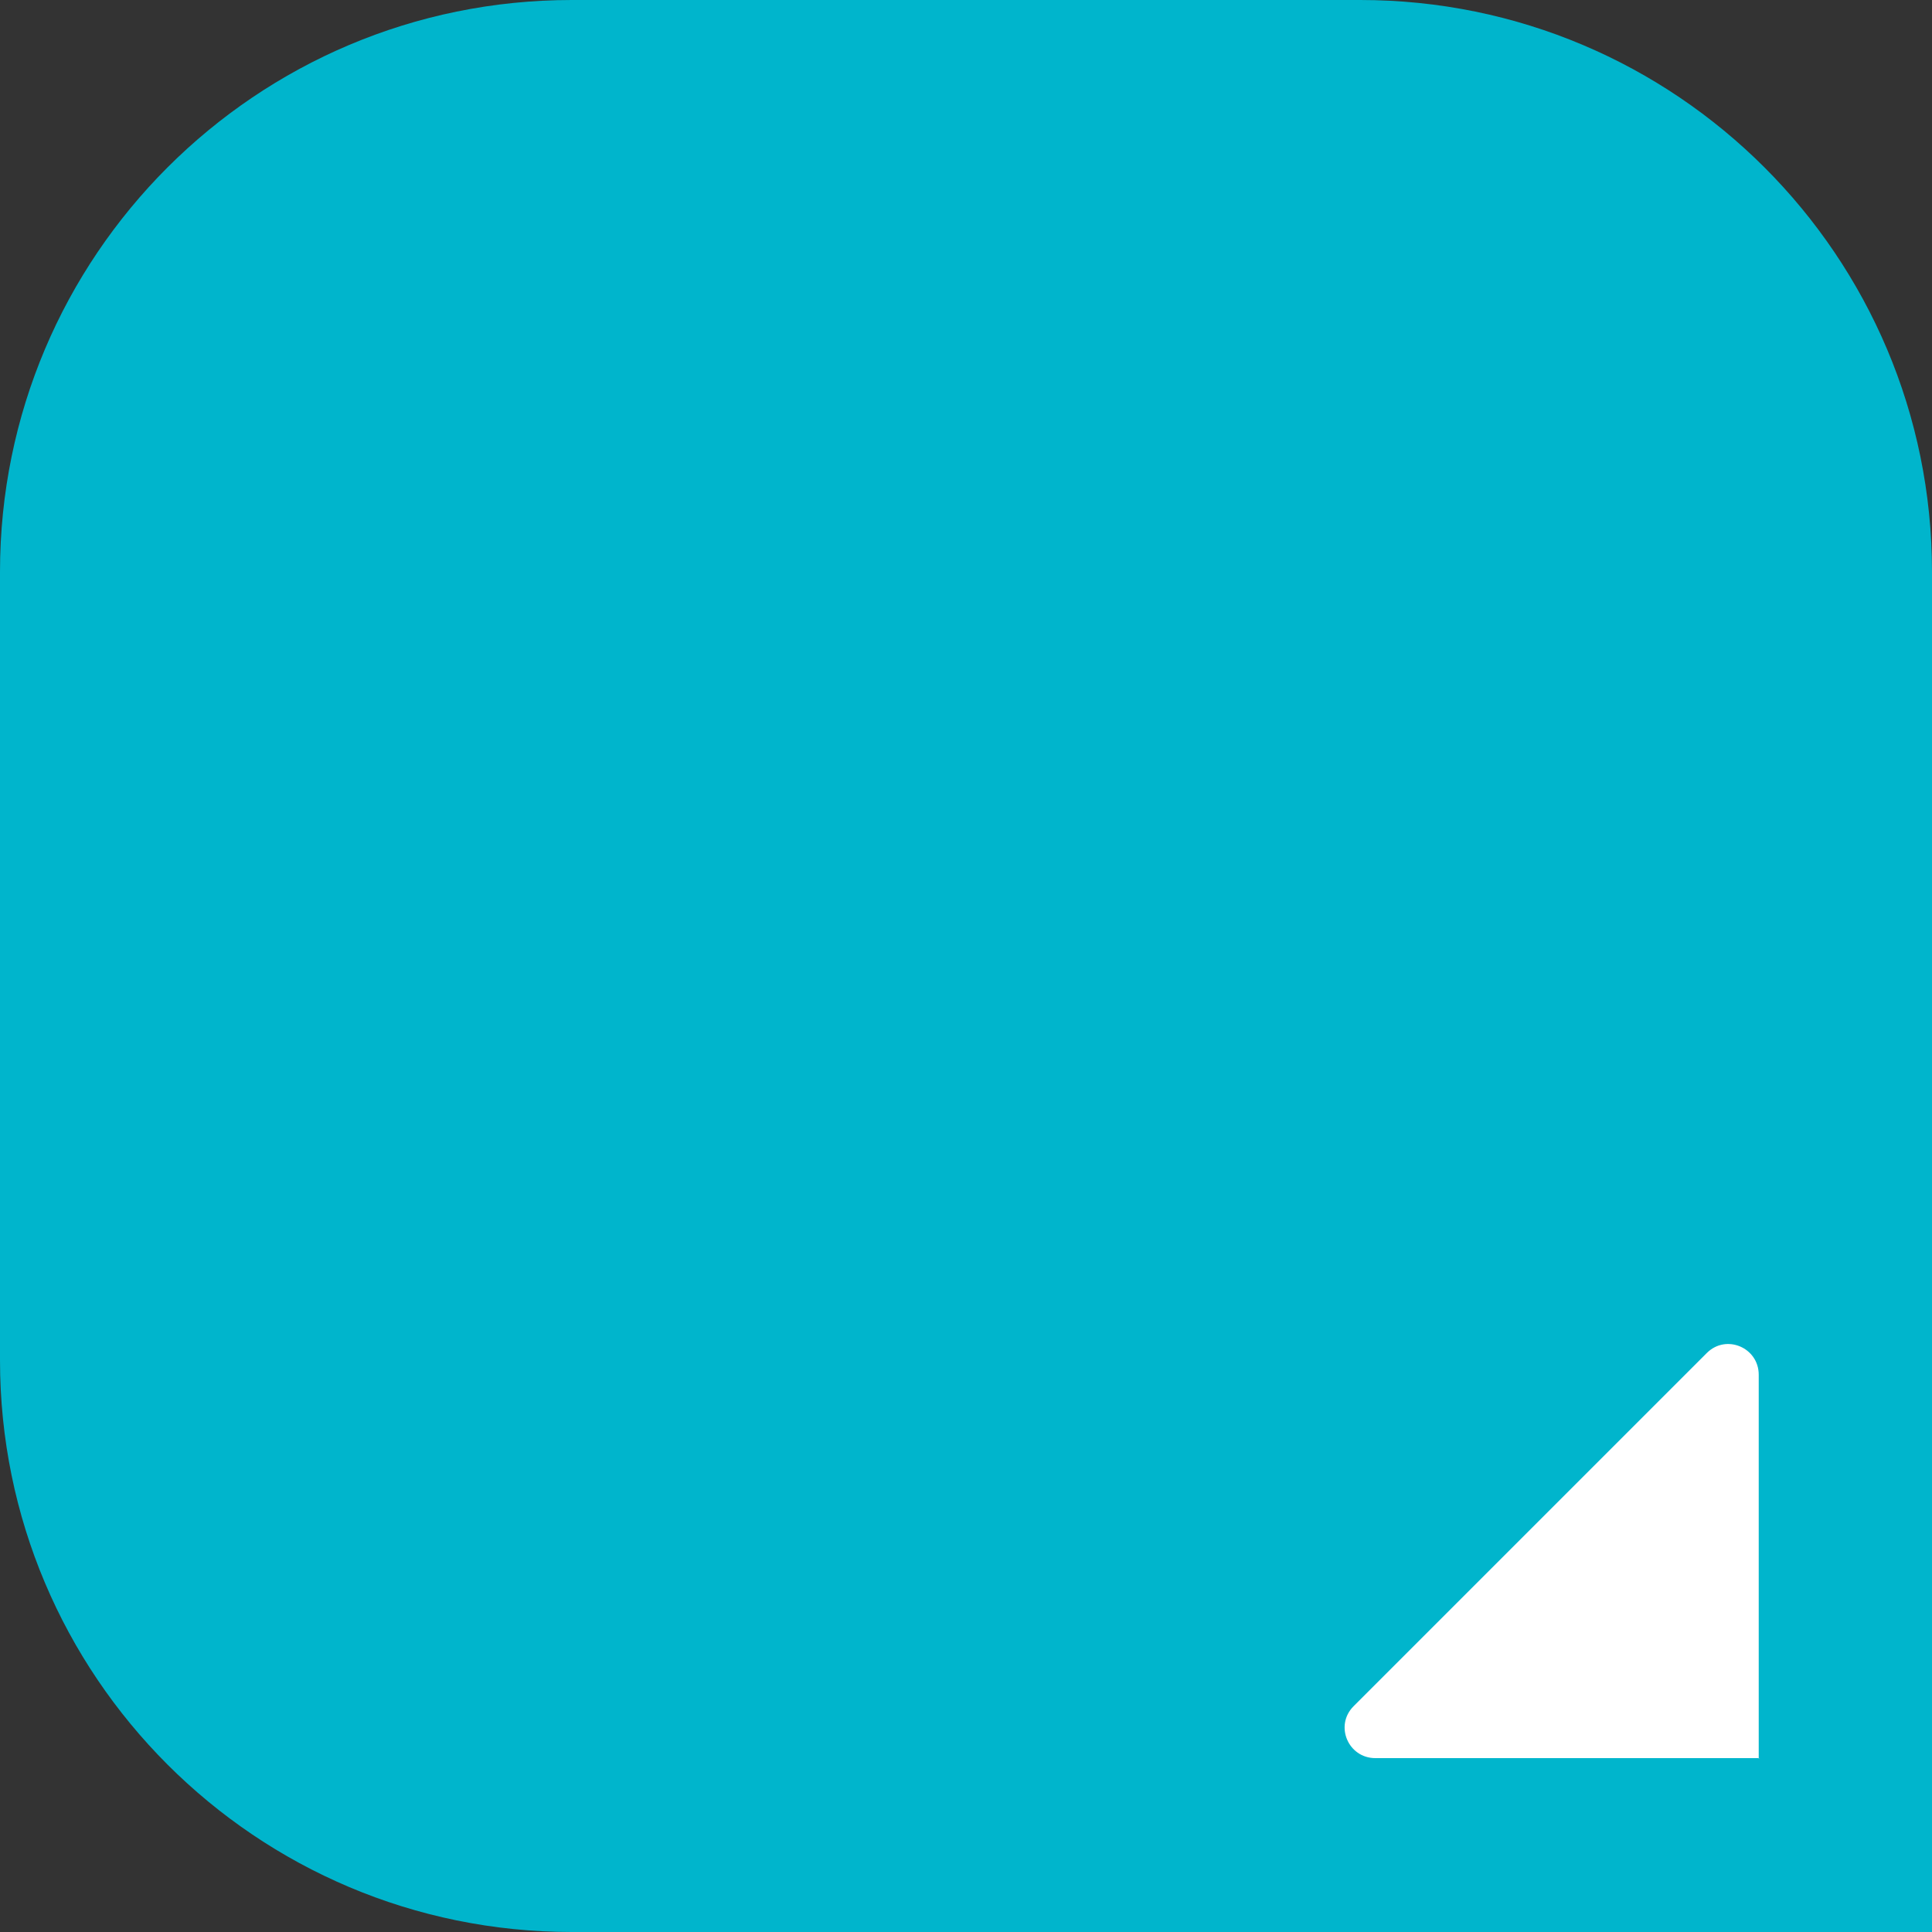
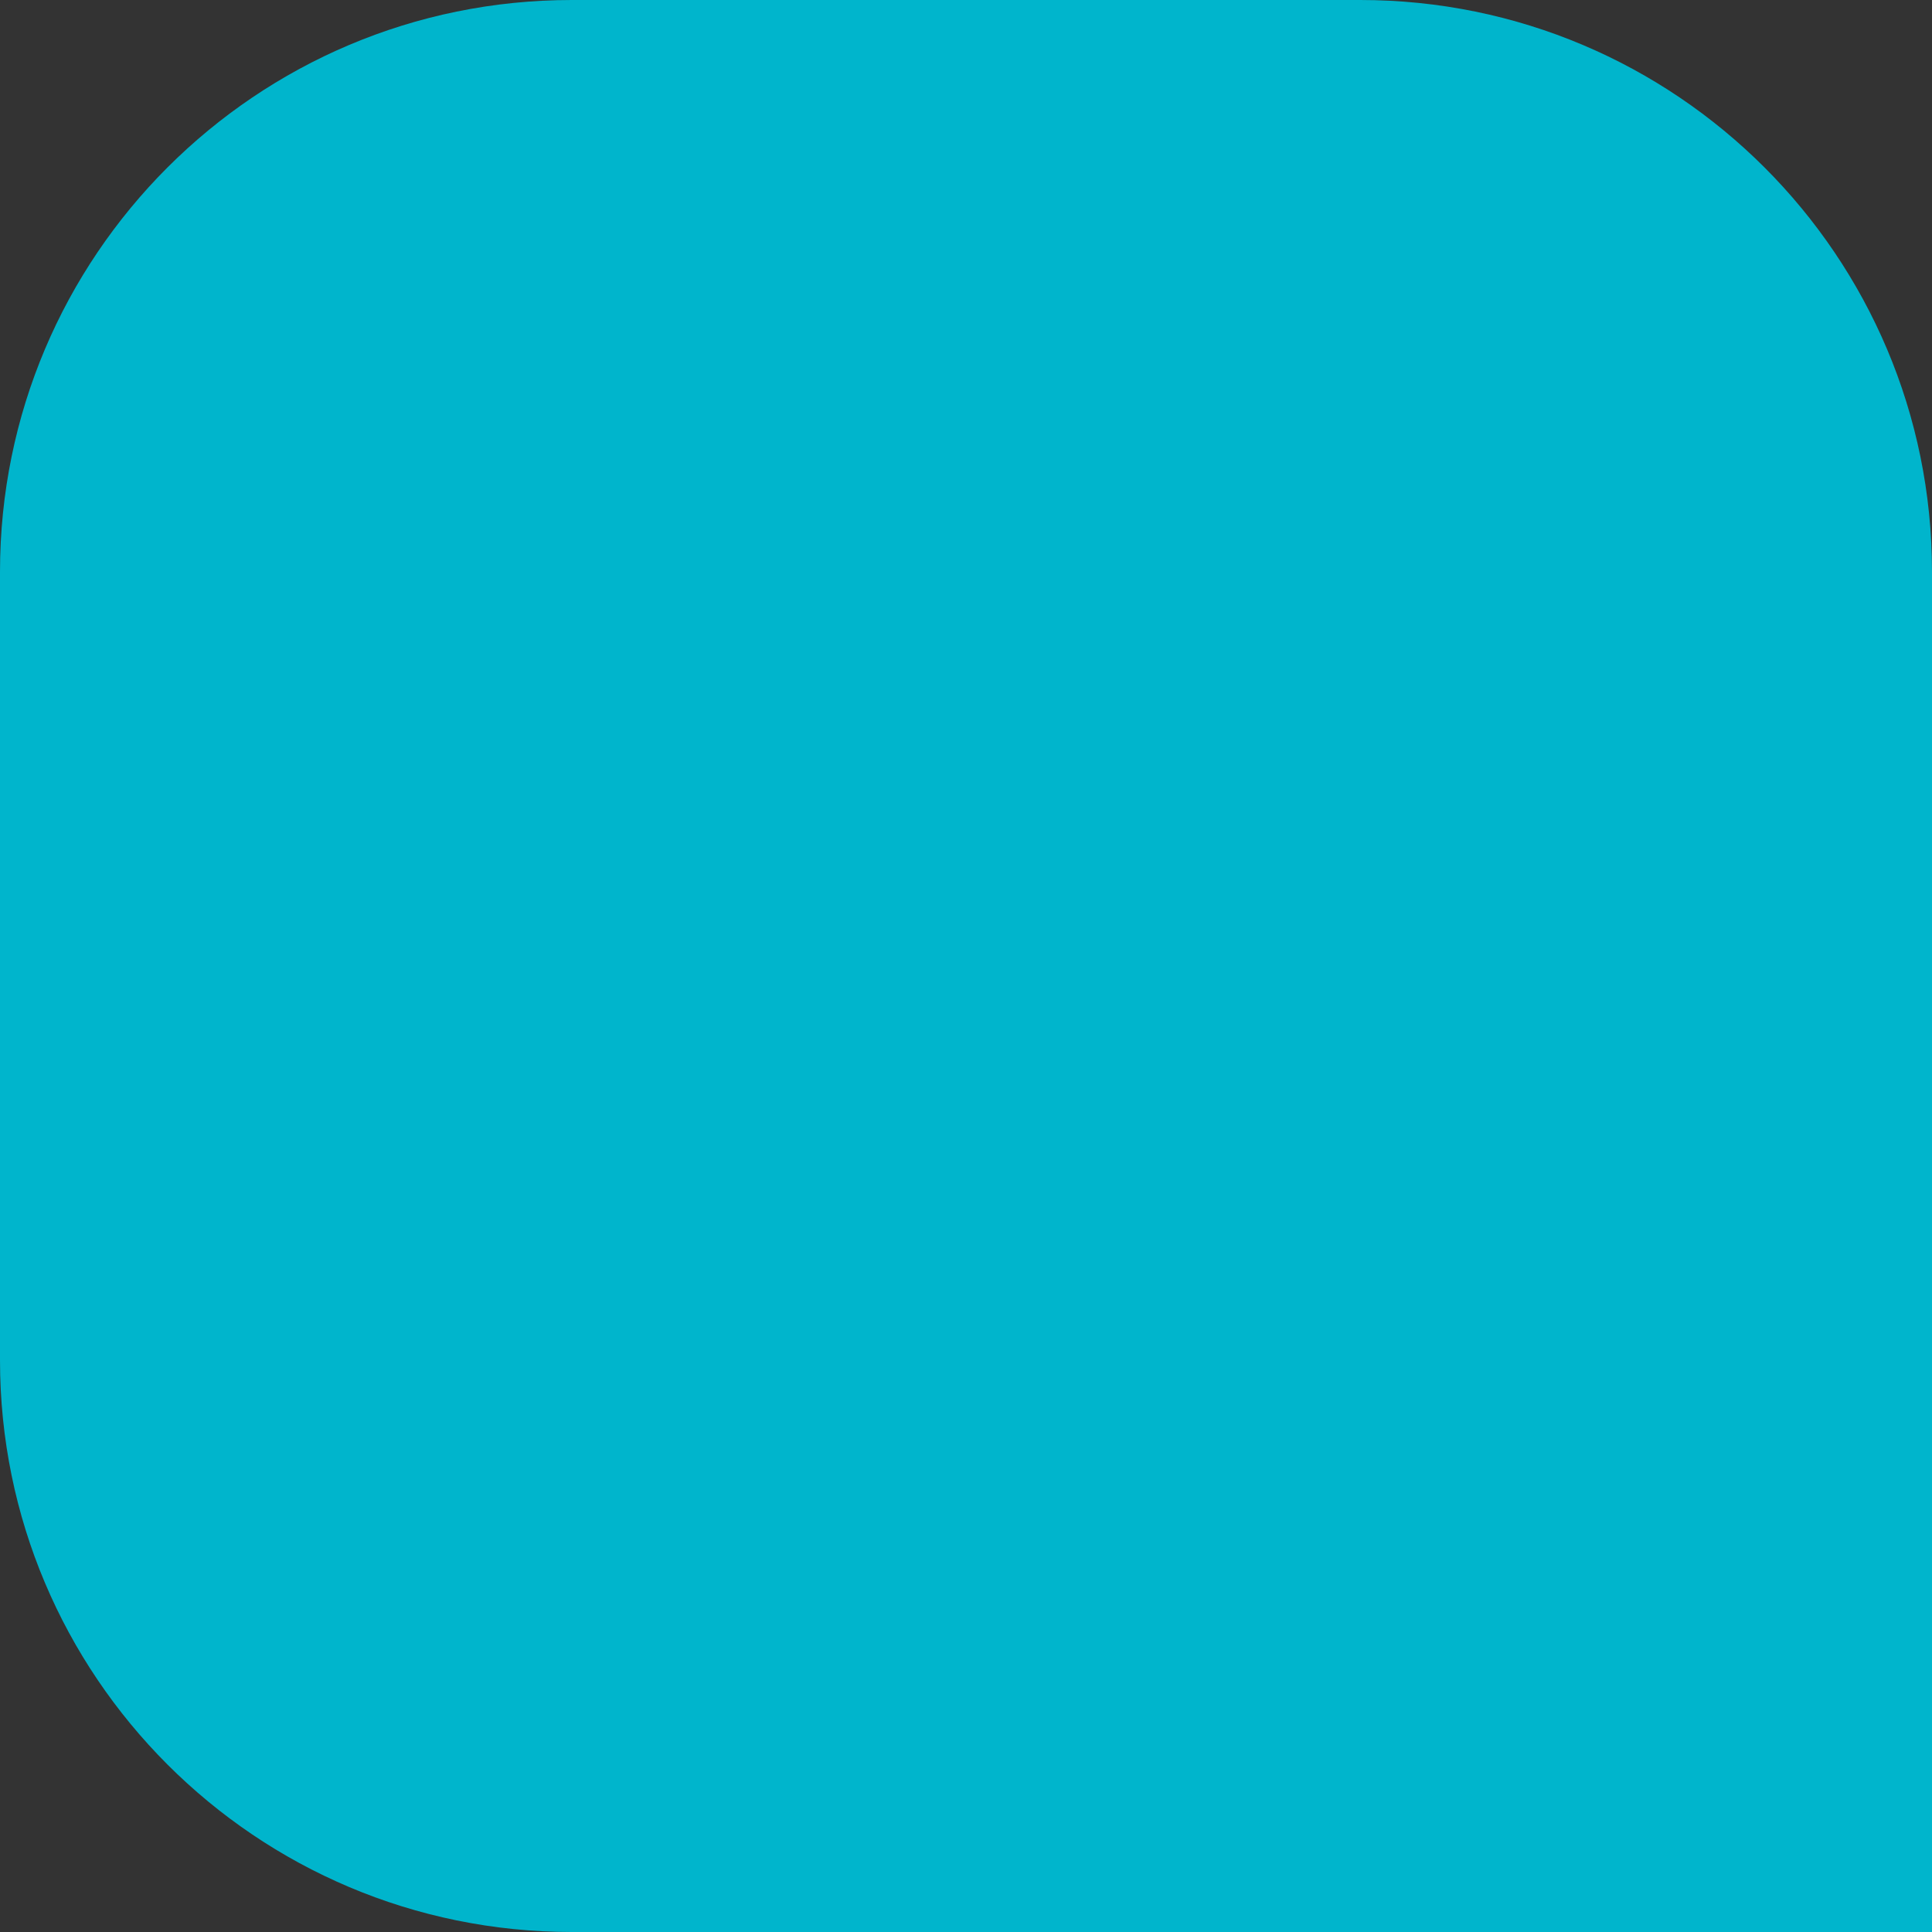
<svg xmlns="http://www.w3.org/2000/svg" id="Layer_1" data-name="Layer 1" viewBox="0 0 32 32">
  <rect x="0" y="0" width="32" height="32" fill="#333333" stroke="none" />
  <path d="M9.47,0h13.06c5.23,0,9.47,4.24,9.47,9.47v22.53H9.47C4.24,32,0,27.76,0,22.53v-13.06C0,4.24,4.24,0,9.47,0" fill="#00b5cc" />
-   <path d="M29.13,29.13v-6.36c0-.45-.54-.68-.86-.36l-5.85,5.85c-.32.32-.09.86.36.86h6.36Z" fill="#fff" />
</svg>